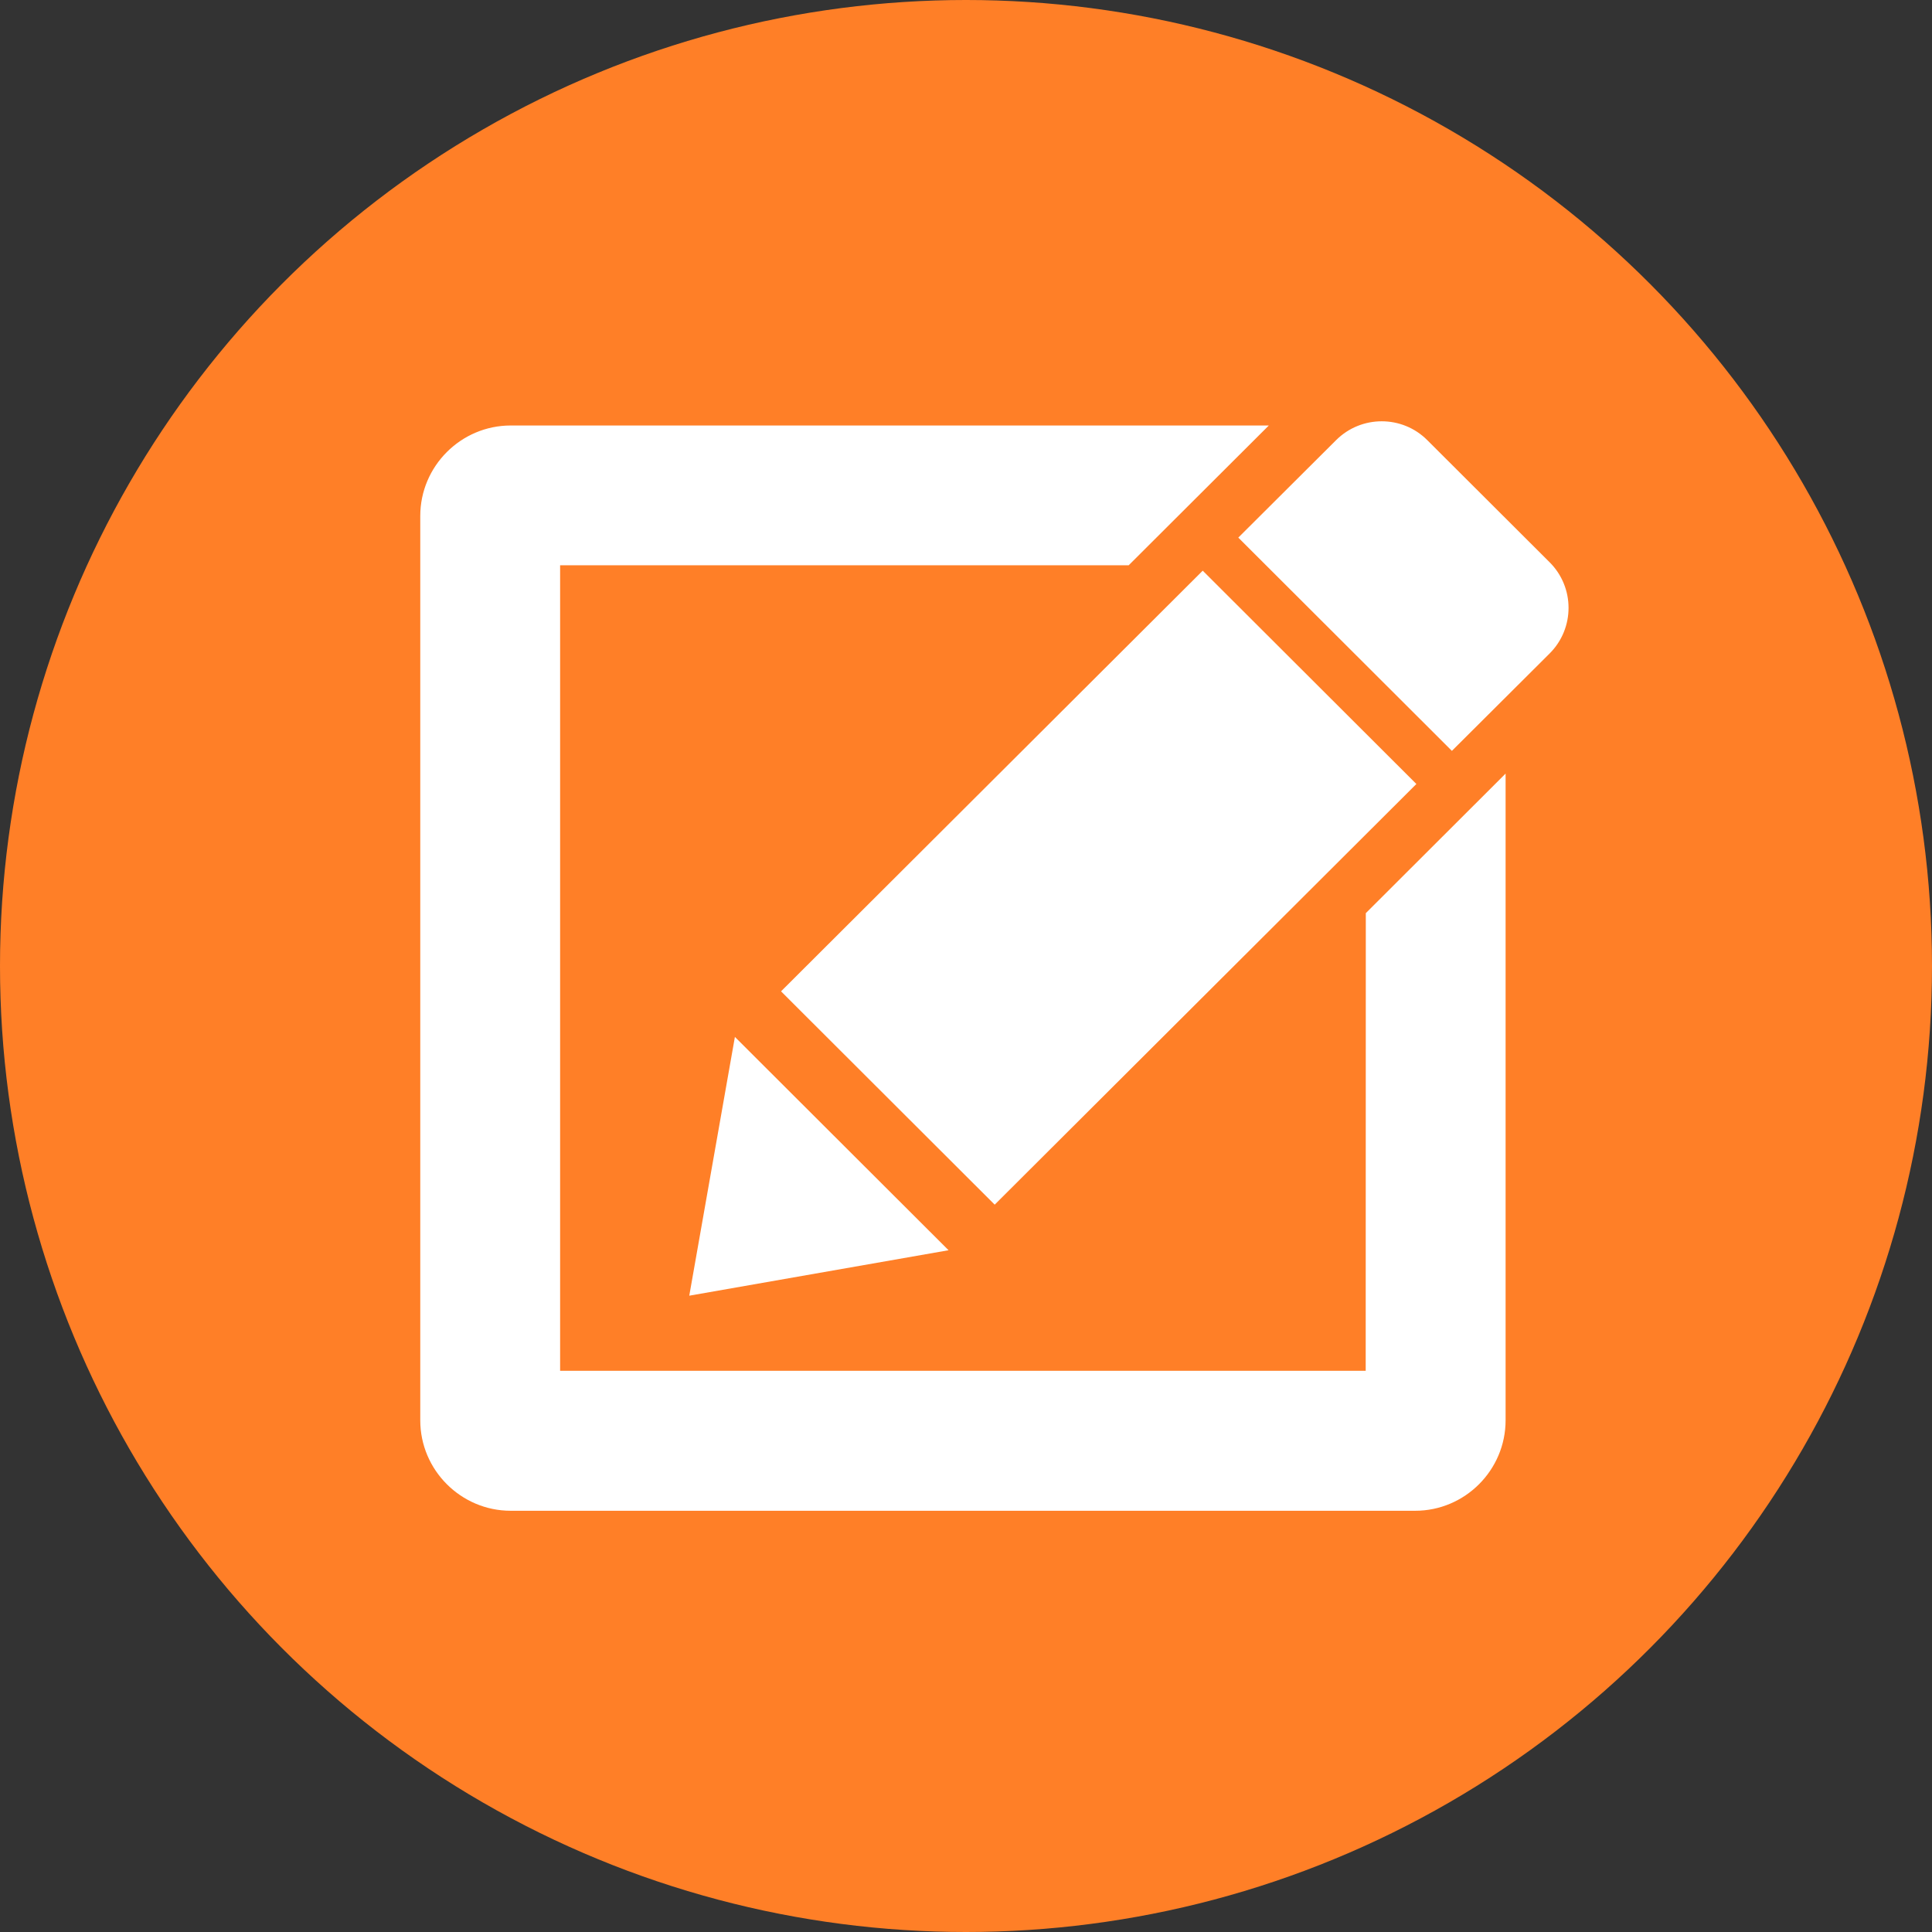
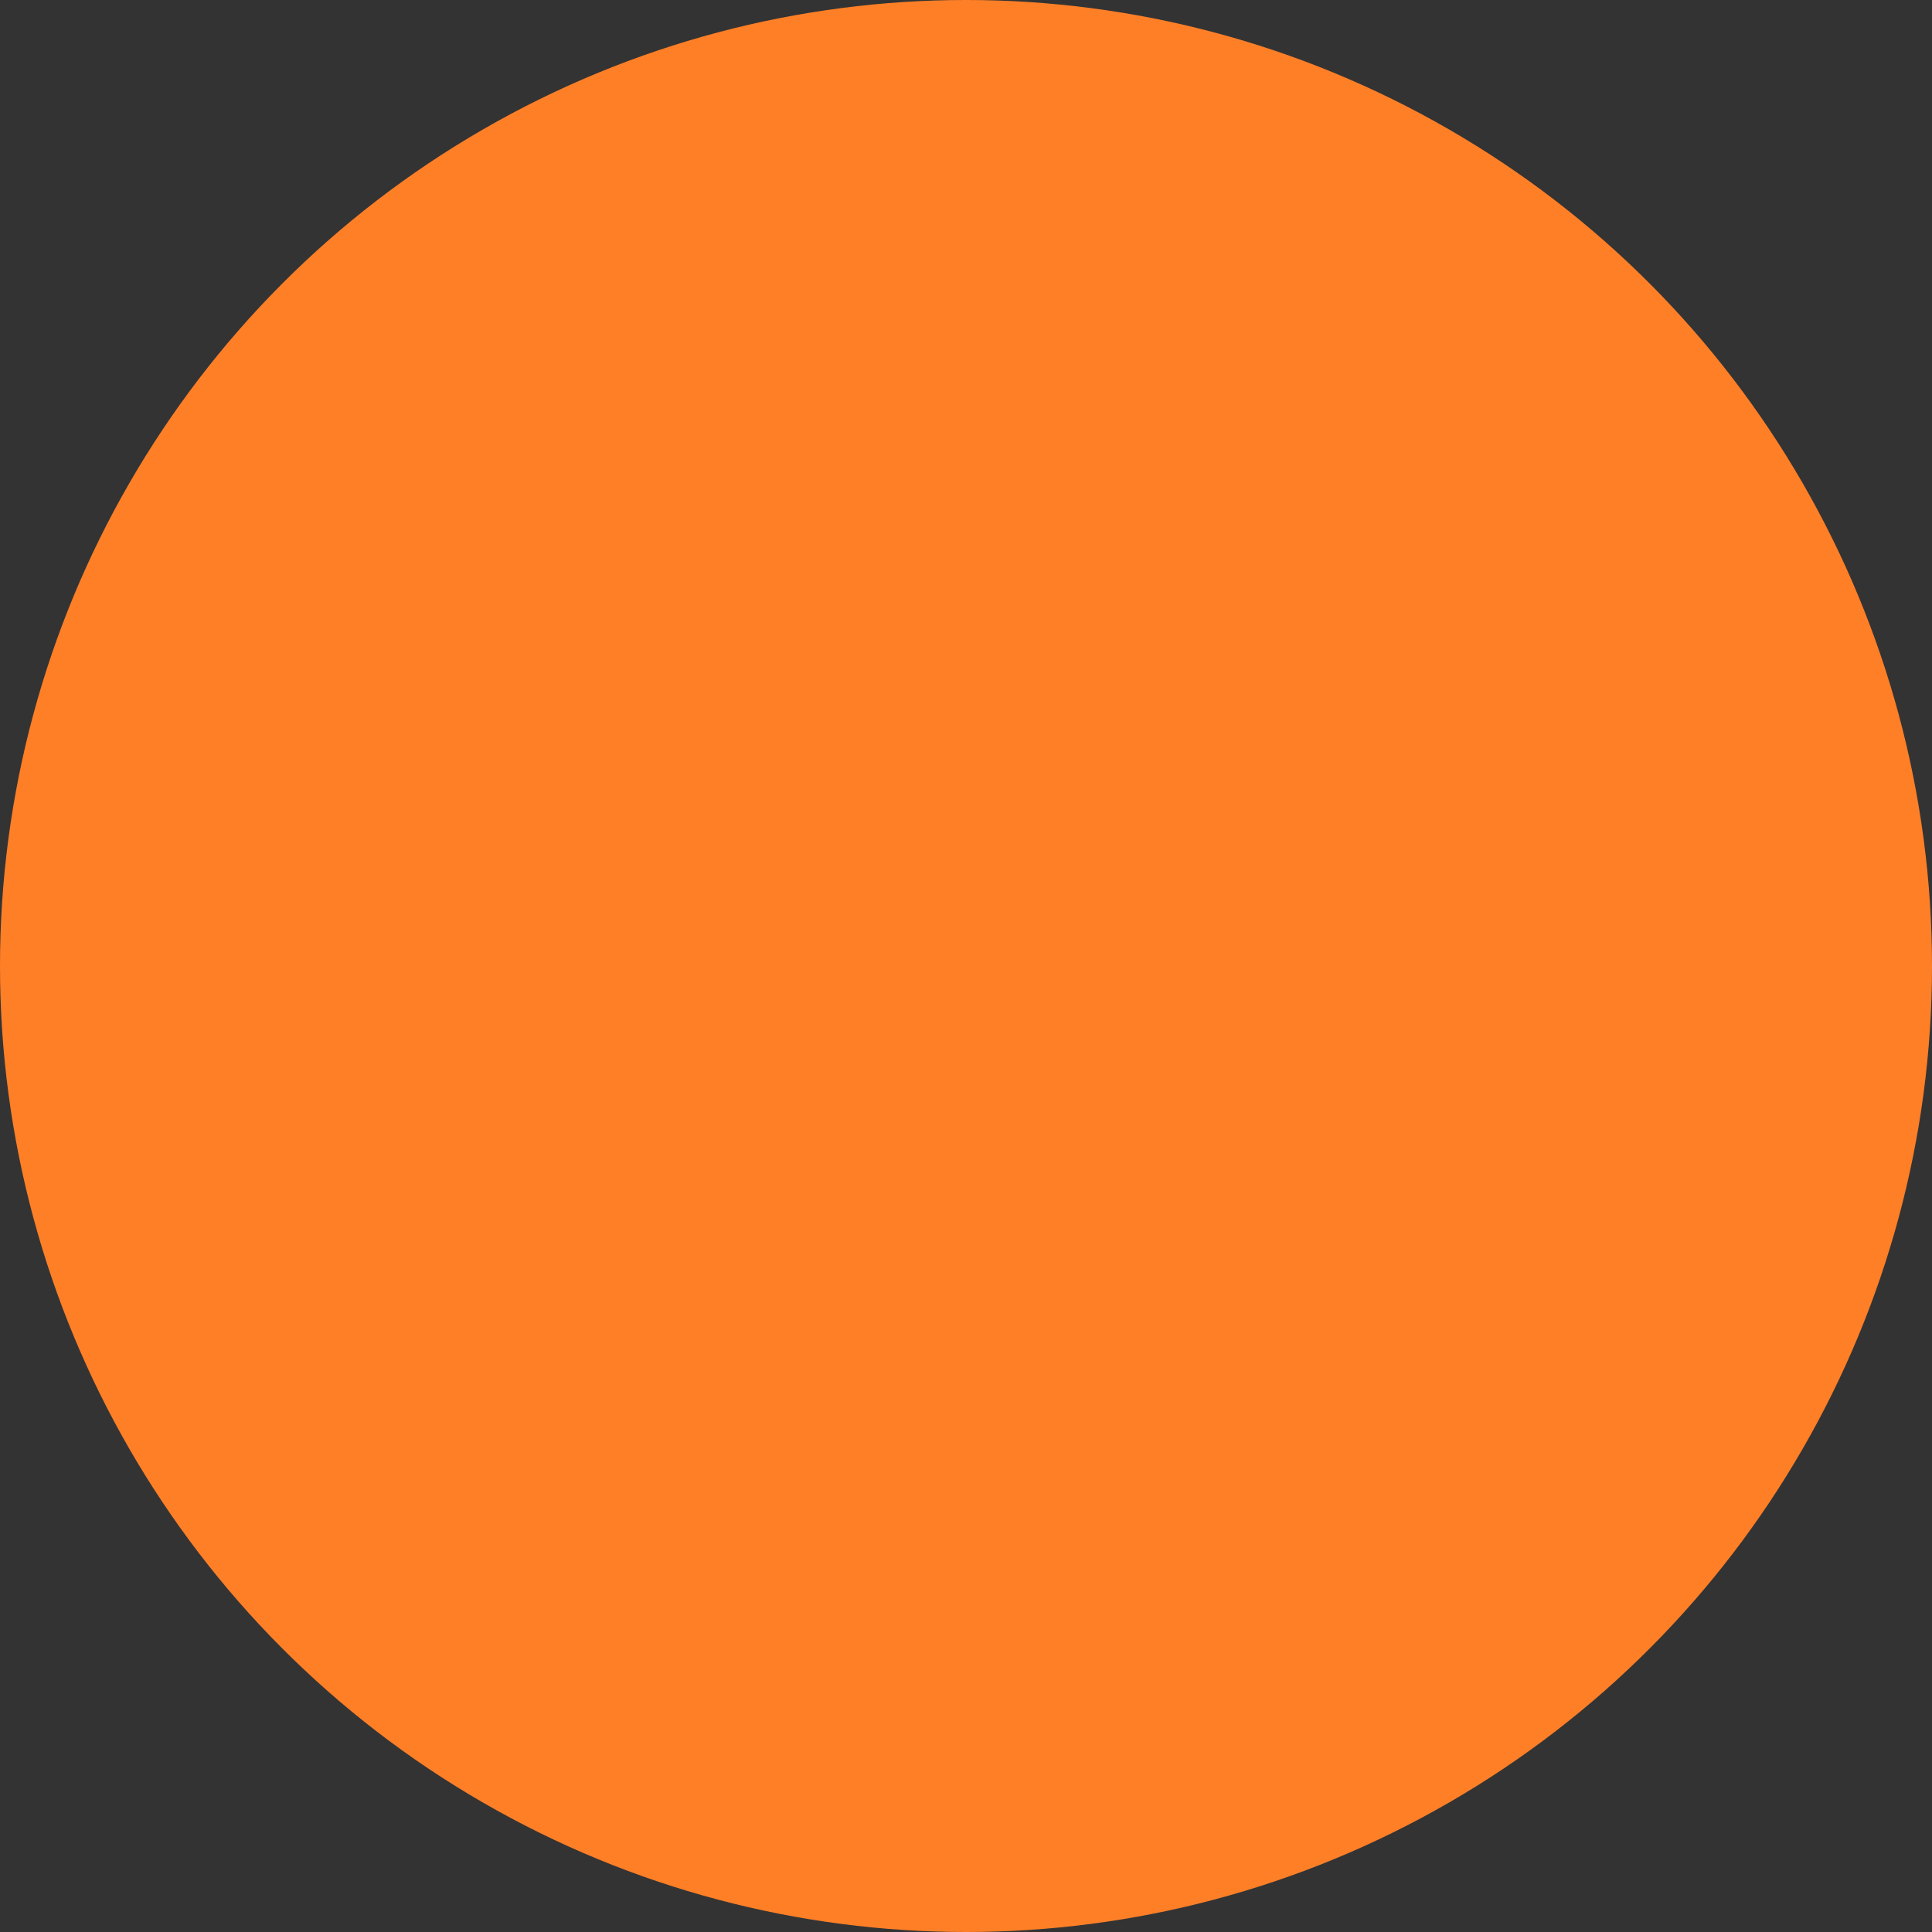
<svg xmlns="http://www.w3.org/2000/svg" version="1.1" id="Capa_1" x="0px" y="0px" width="34px" height="34px" viewBox="1 1 34 34" enable-background="new 1 1 34 34" xml:space="preserve">
  <rect x="1" y="1" width="34" height="34" fill="#333333" stroke="none" />
  <g>
    <g>
      <circle fill="#FF7F27" cx="18" cy="18" r="17" />
    </g>
-     <path fill="#FFFFFF" d="M28.271,12.5l-1.72,1.714l-3.759-3.753l1.72-1.714c0.222-0.222,0.513-0.333,0.804-0.333   s0.583,0.111,0.804,0.334l2.15,2.146C28.715,11.337,28.715,12.057,28.271,12.5z M14.745,18.446l3.76,3.754l7.421-7.403l-3.76-3.754   L14.745,18.446z M13.933,19.248l-0.803,4.554l4.563-0.8L13.933,19.248z M25.034,25.124H10.857V10.948h10.006l2.466-2.46H9.988   c-0.876,0-1.592,0.716-1.592,1.592v15.916c0,0.875,0.716,1.591,1.592,1.591h15.917c0.876,0,1.591-0.716,1.591-1.592V14.614   l-2.46,2.456L25.034,25.124L25.034,25.124z" />
  </g>
</svg>